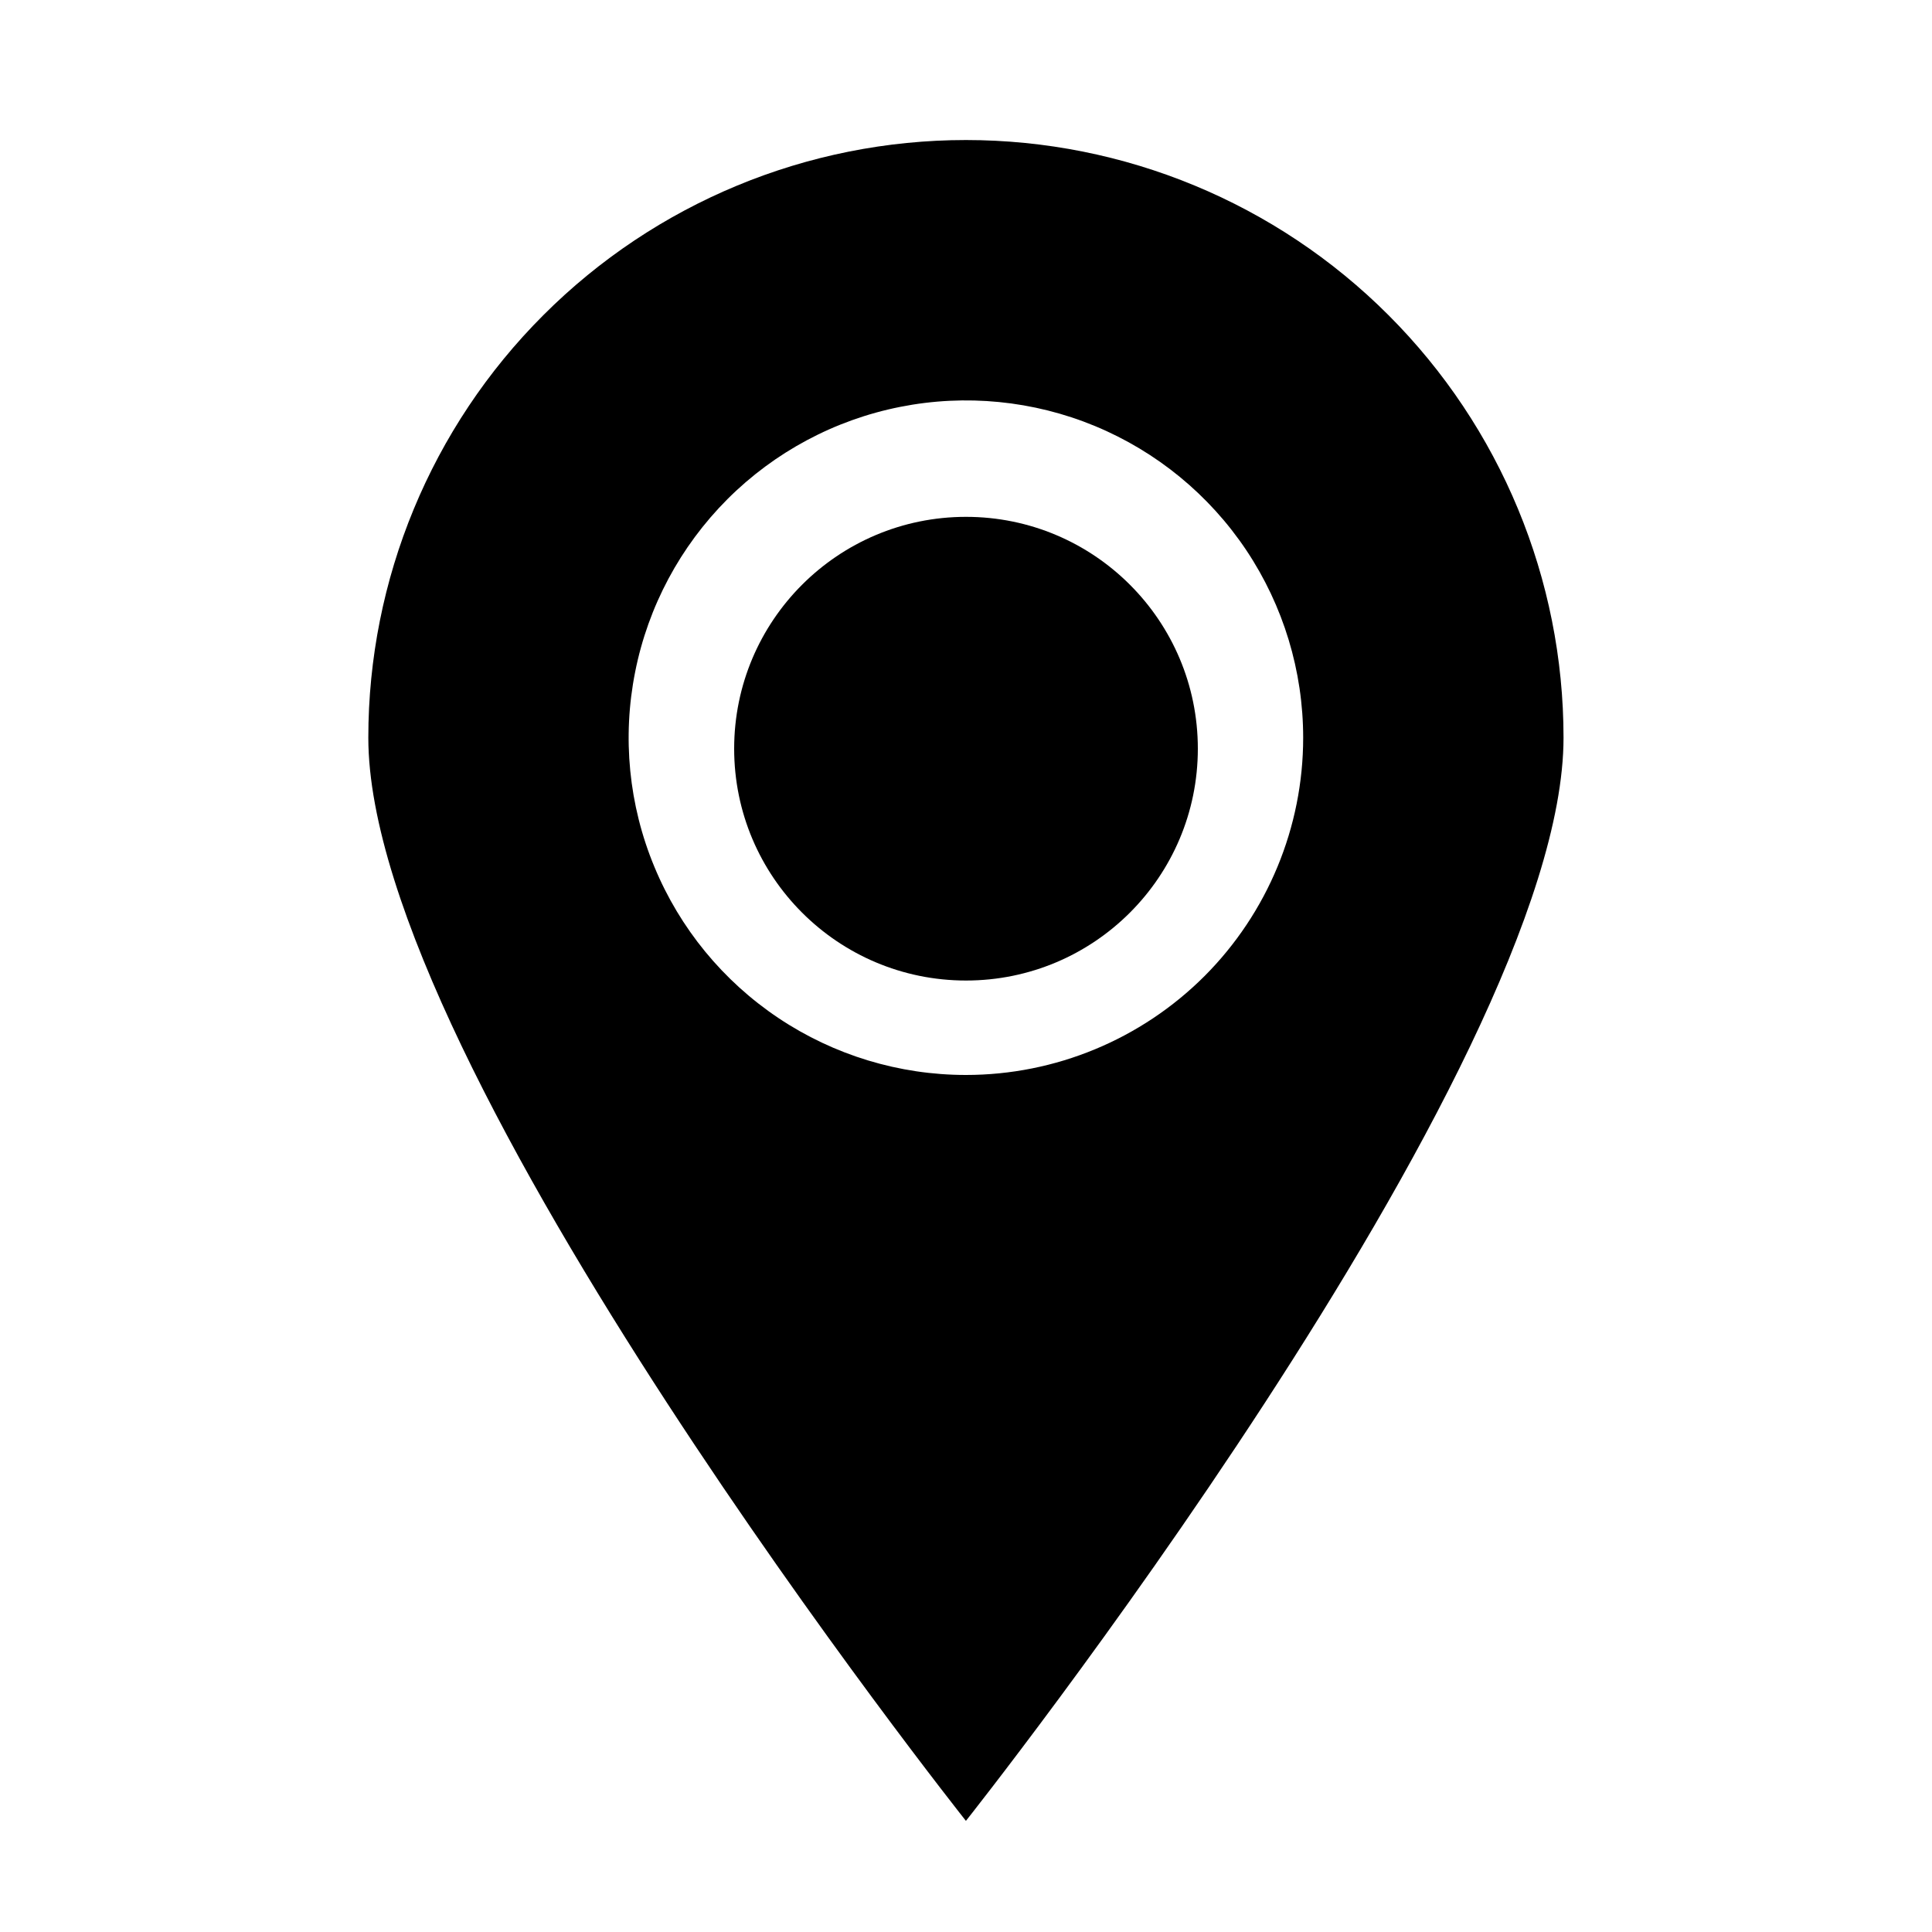
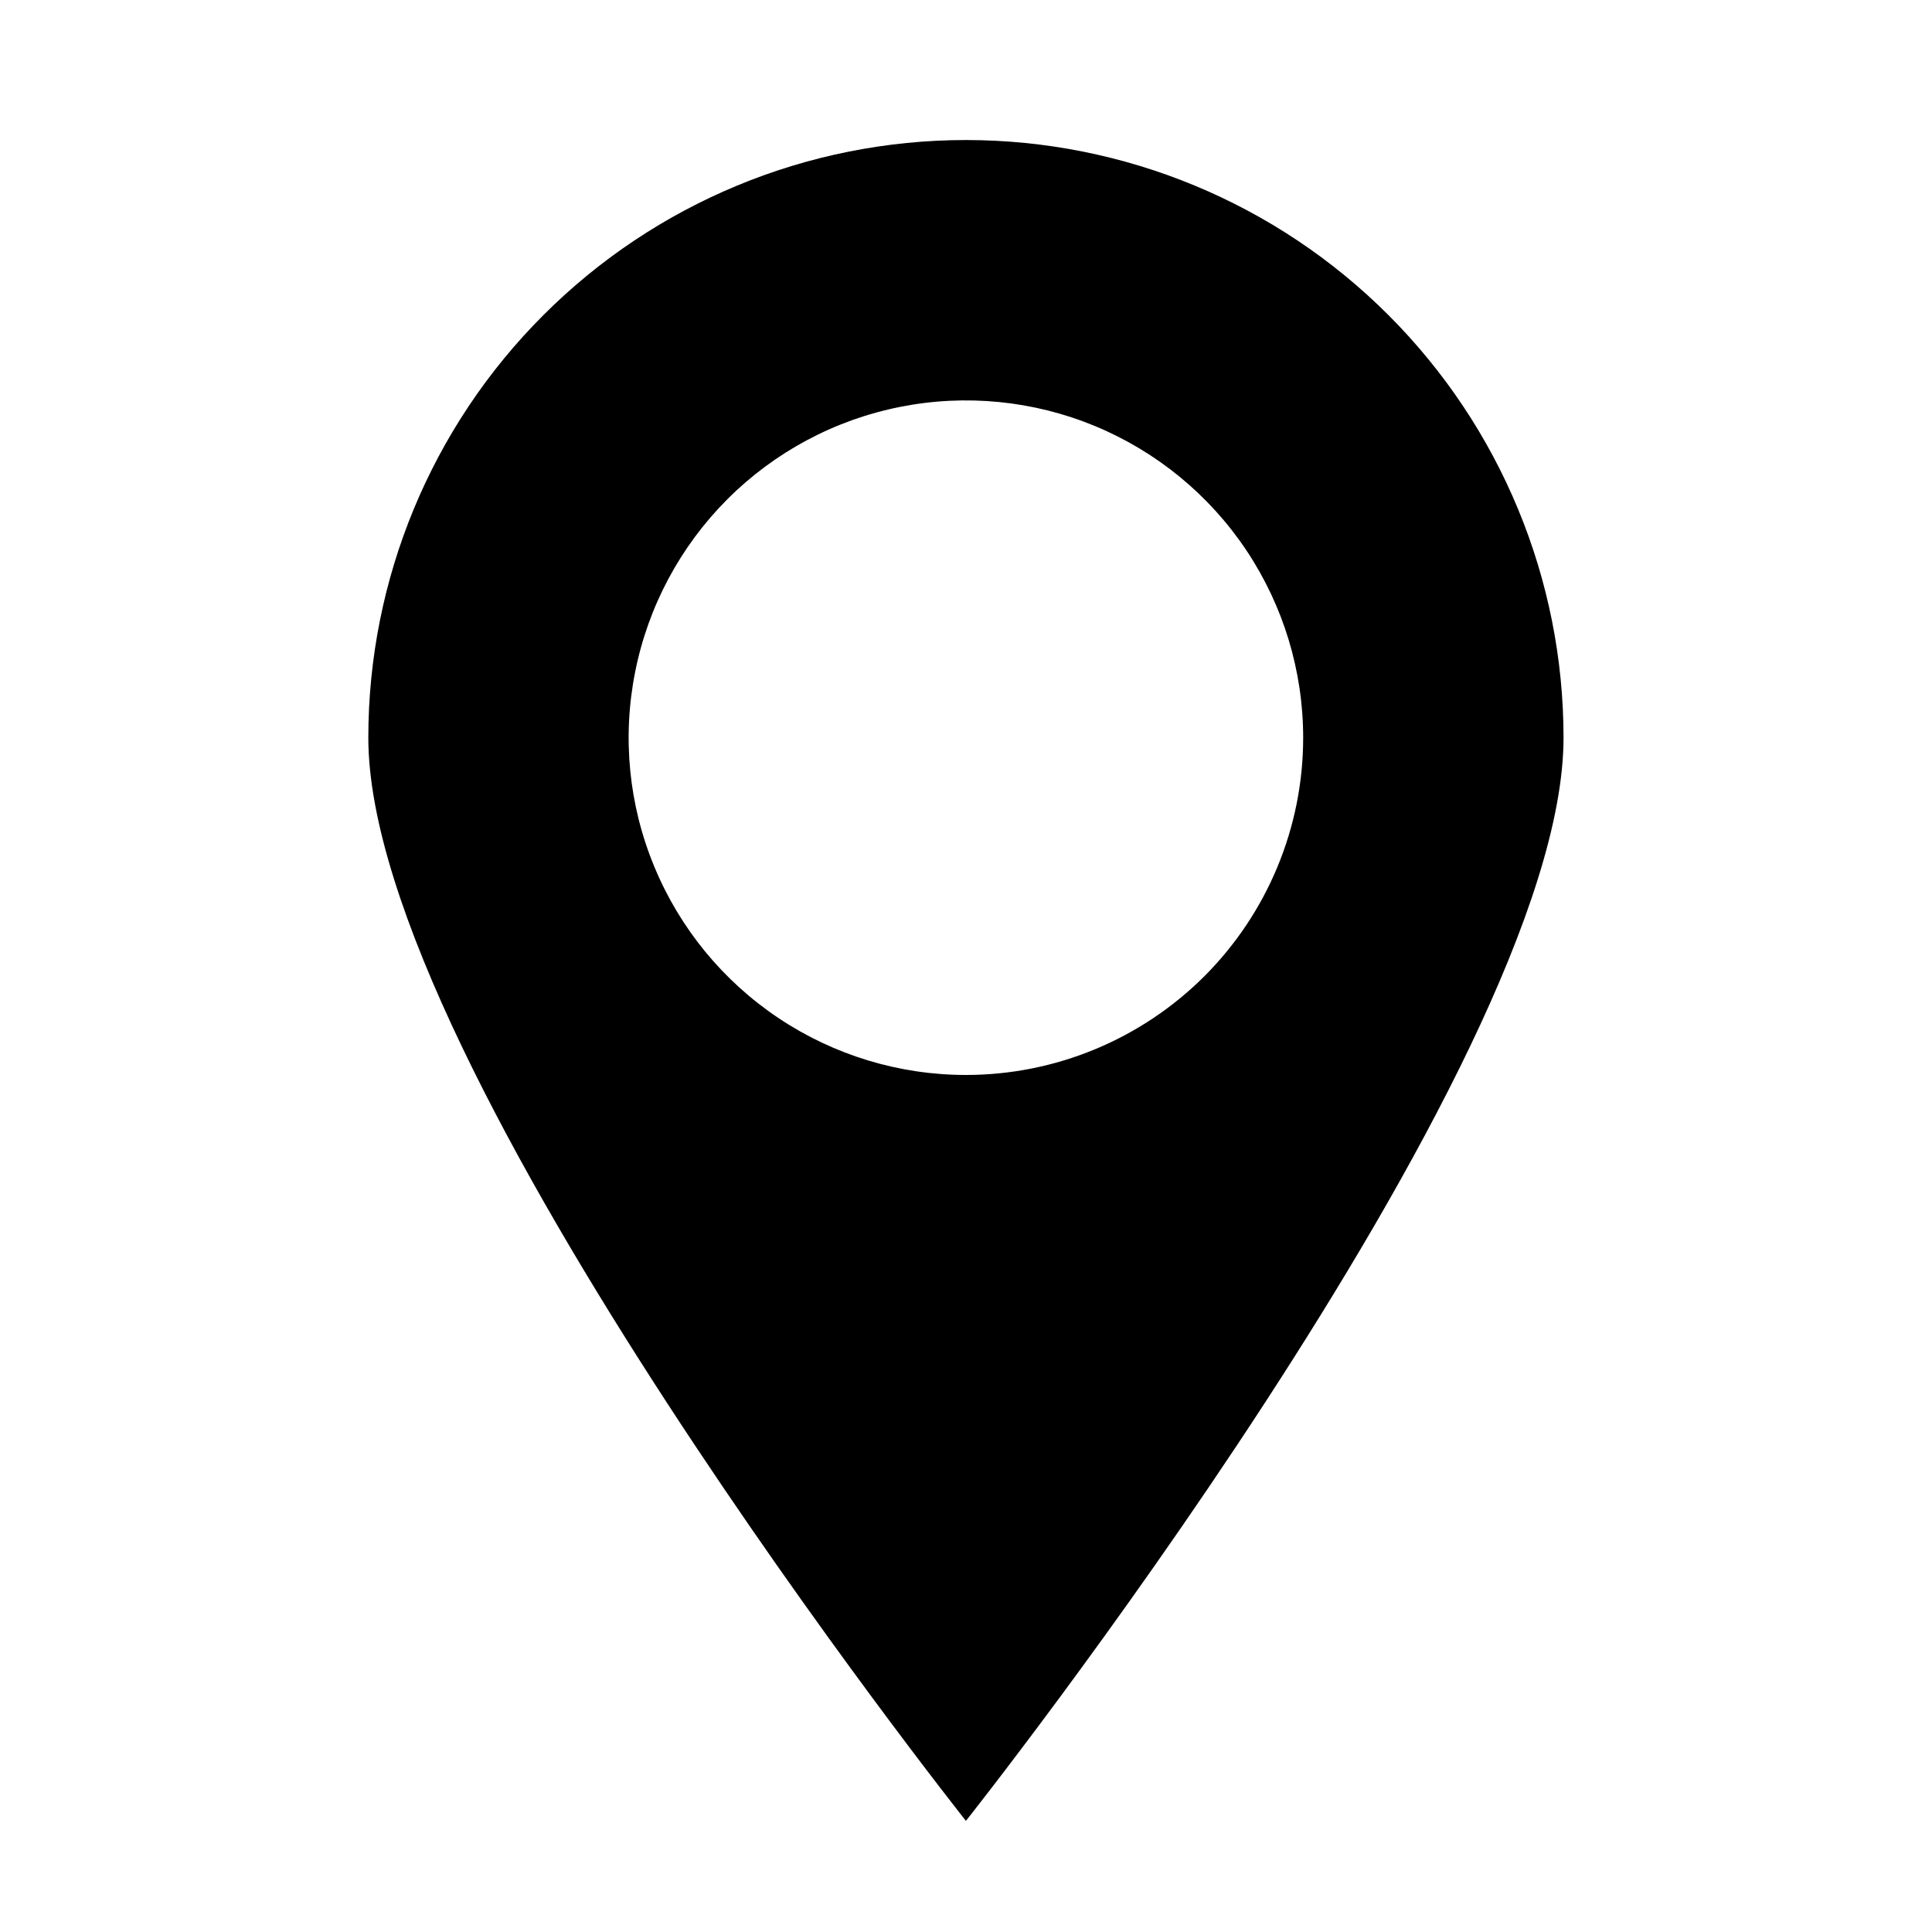
<svg xmlns="http://www.w3.org/2000/svg" width="25" height="25" viewBox="0 0 25 25" fill="none">
  <path d="M12.499 1.812C10.448 1.812 8.481 2.627 7.031 4.078C5.58 5.528 4.766 7.495 4.766 9.546C4.766 13.817 12.499 23.562 12.499 23.562C12.499 23.562 20.232 13.817 20.232 9.546C20.232 7.495 19.417 5.528 17.967 4.078C16.517 2.627 14.55 1.812 12.499 1.812ZM12.499 13.91C11.636 13.91 10.792 13.654 10.074 13.174C9.356 12.694 8.797 12.013 8.467 11.215C8.136 10.418 8.05 9.54 8.219 8.694C8.387 7.847 8.803 7.07 9.413 6.459C10.023 5.849 10.801 5.433 11.648 5.265C12.494 5.097 13.372 5.183 14.169 5.513C14.967 5.844 15.648 6.403 16.128 7.121C16.607 7.839 16.863 8.683 16.863 9.546C16.863 10.703 16.403 11.813 15.585 12.632C14.766 13.45 13.656 13.91 12.499 13.91Z" fill="#000000" />
-   <circle cx="12.5" cy="9.688" r="3" fill="#000000" />
</svg>